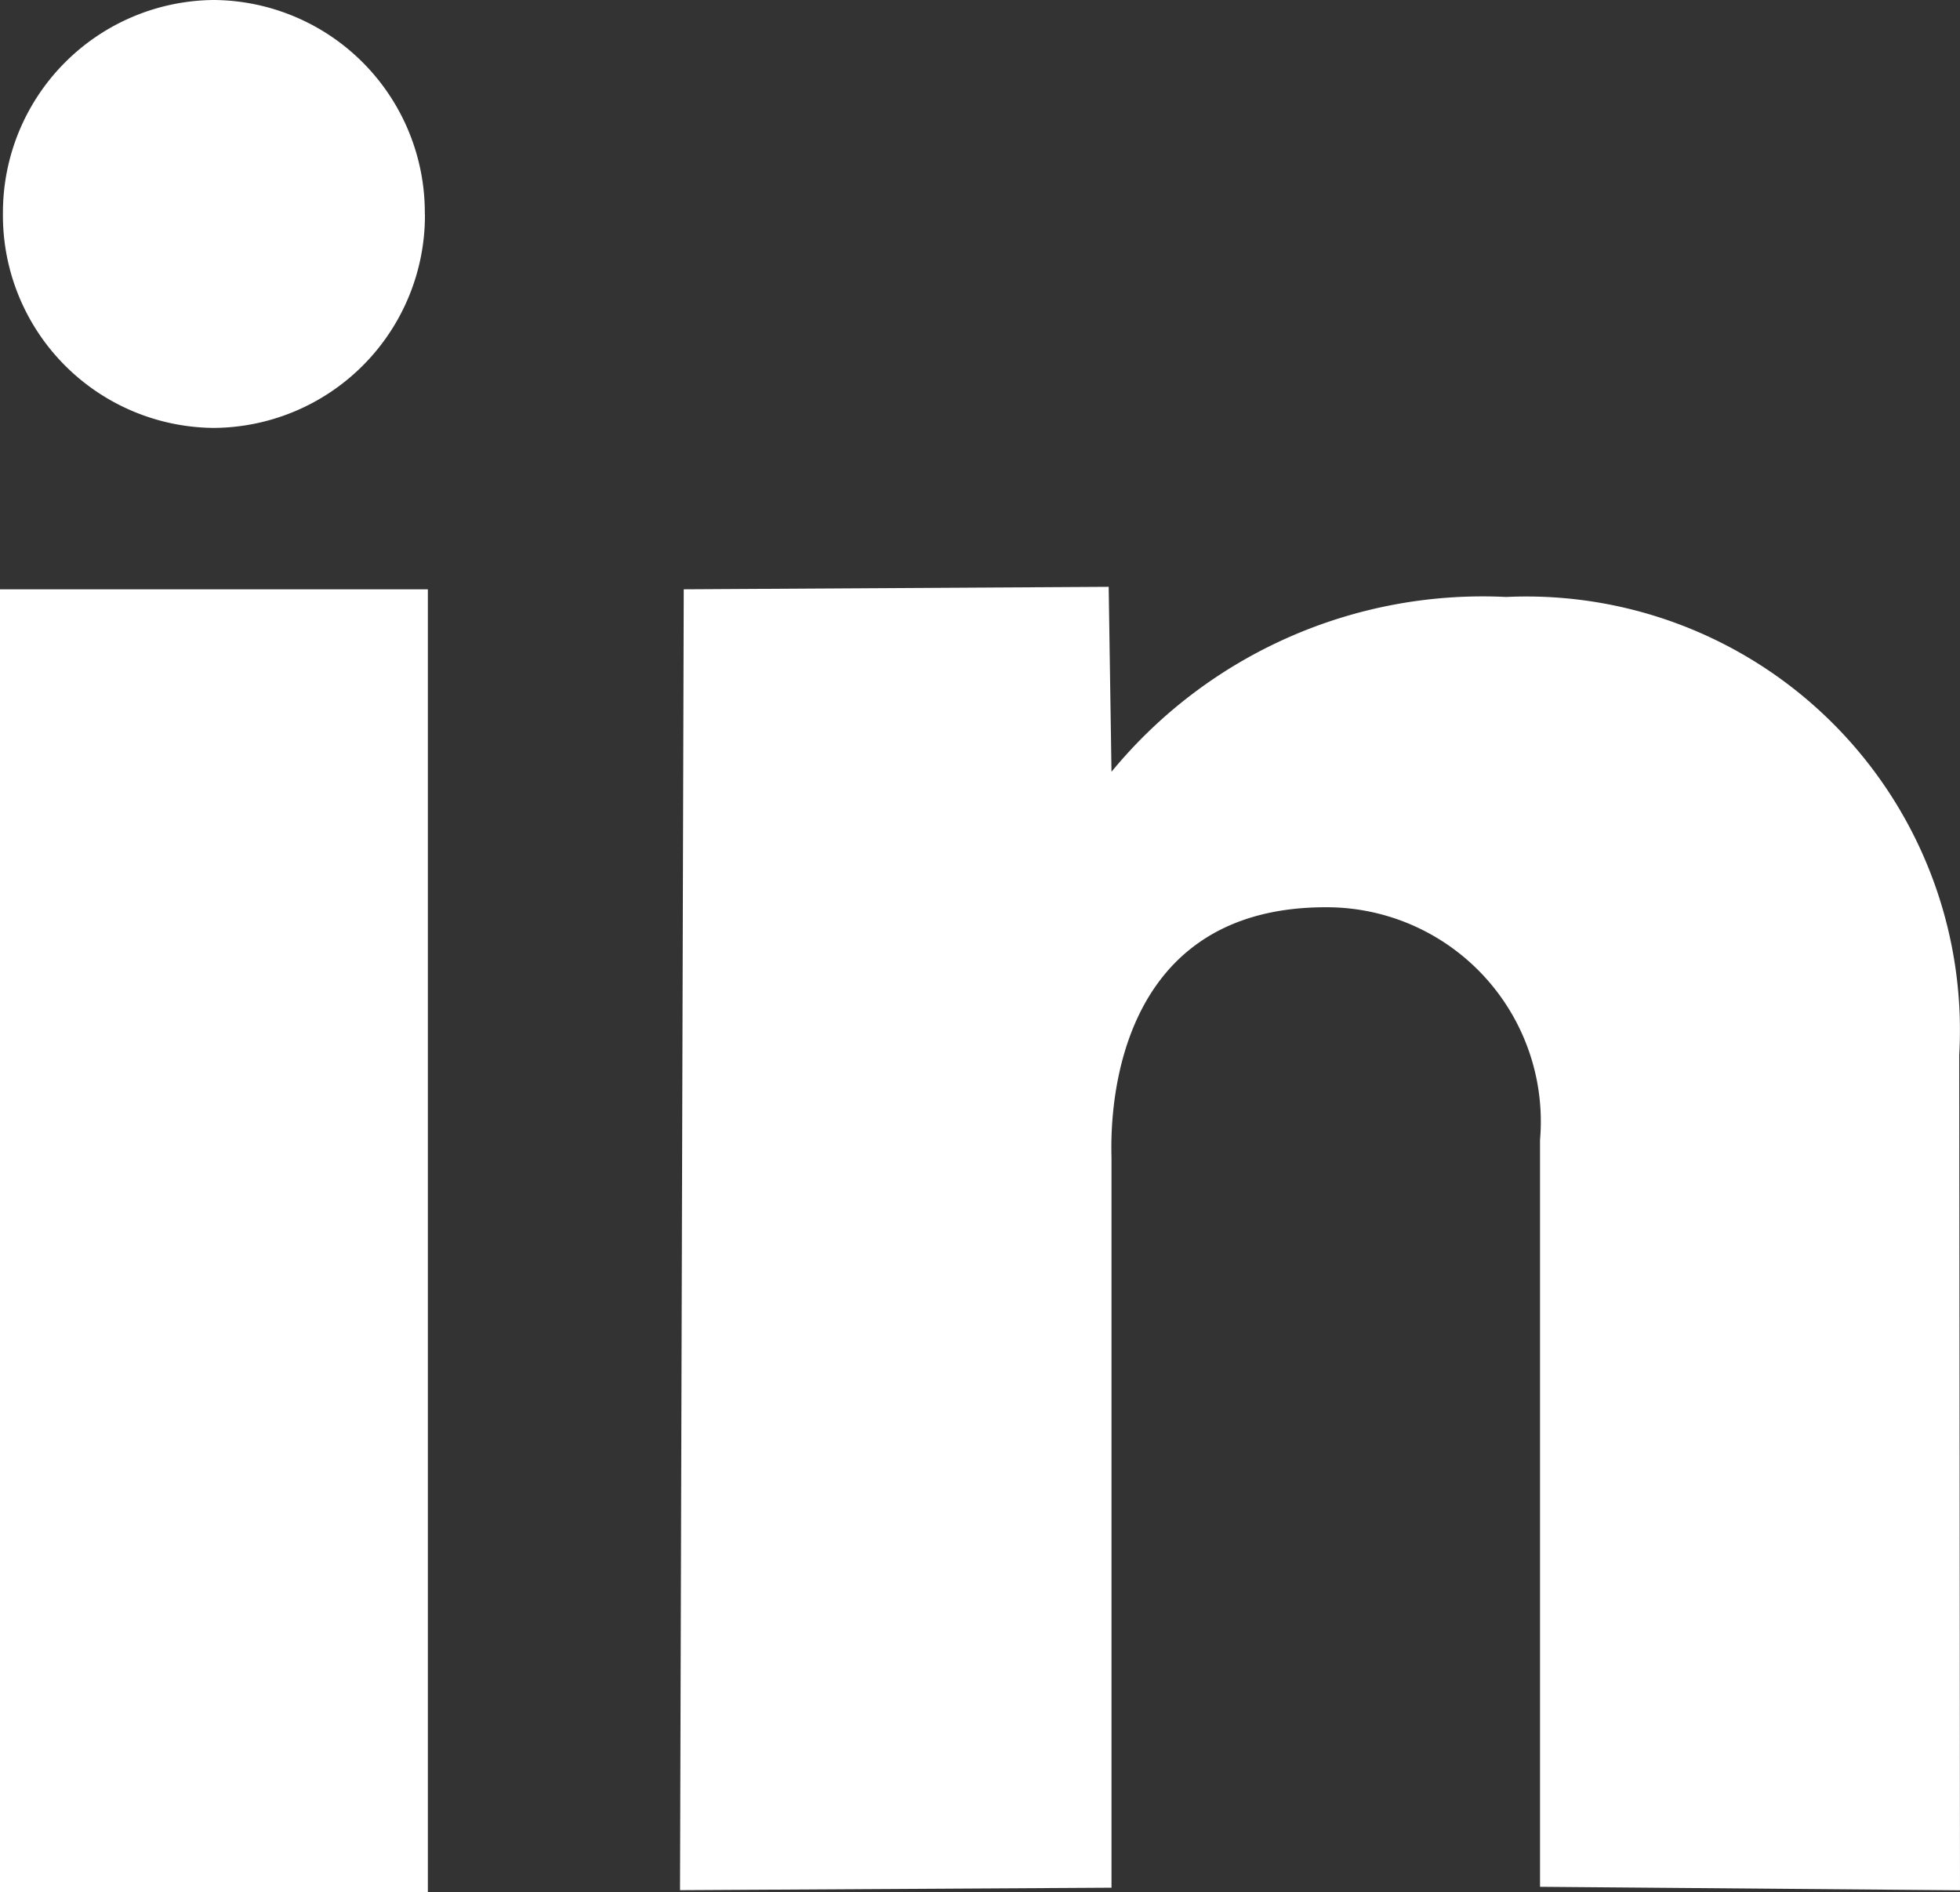
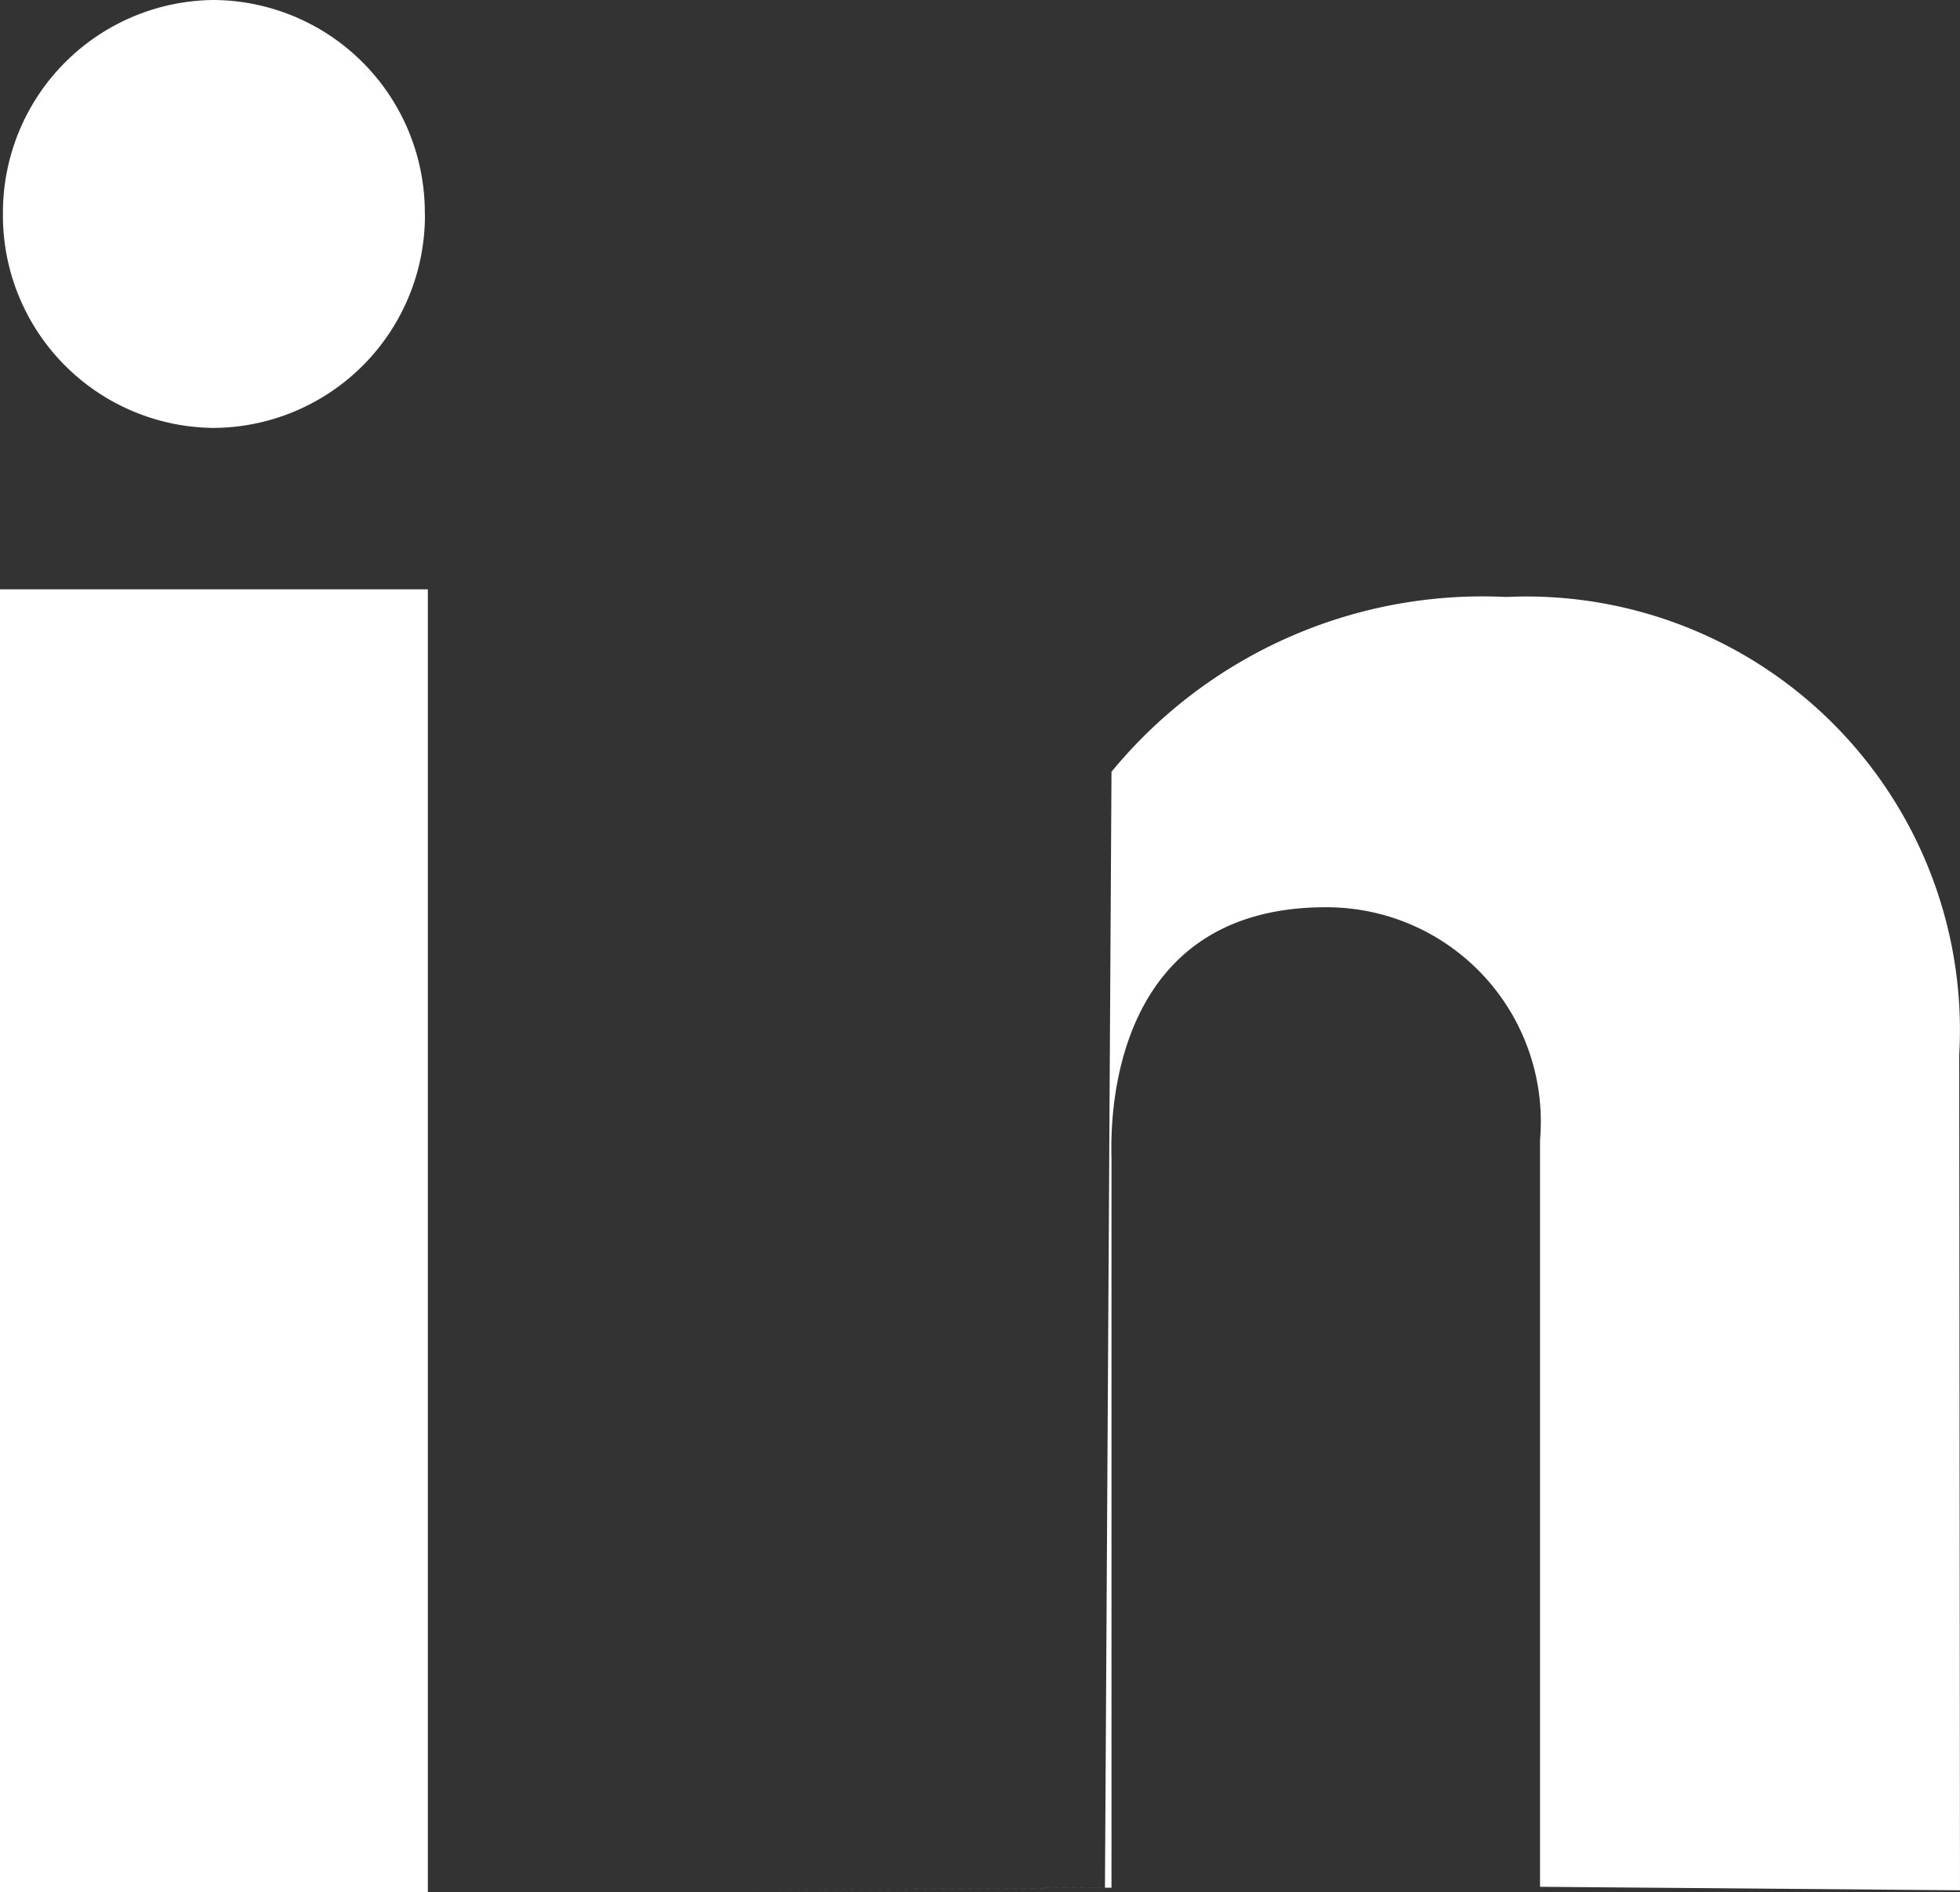
<svg xmlns="http://www.w3.org/2000/svg" width="17.38" height="16.777" viewBox="0 0 17.38 16.777">
  <rect x="0" y="0" width="17.38" height="16.777" fill="#333333" stroke="none" />
  <defs>
    <style>.a{fill:#fff;}</style>
  </defs>
-   <path class="a" d="M2.212,1.114A1.884,1.884,0,0,1,.342,3.01a1.884,1.884,0,0,1-1.872-1.9A1.885,1.885,0,0,1,.342-.784a1.885,1.885,0,0,1,1.869,1.9m.027,14.879H-1.556V4.441H2.238Zm13.586-.019L12.1,15.945V9.323A1.9,1.9,0,0,0,10.2,7.26c-2.015,0-1.9,2.094-1.9,2.228v6.465l-3.826.022L4.507,4.441l3.768-.022L8.3,6.059a4.259,4.259,0,0,1,3.5-1.55A3.844,3.844,0,0,1,15.817,8.57Z" transform="translate(1.556 0.784)" />
+   <path class="a" d="M2.212,1.114A1.884,1.884,0,0,1,.342,3.01a1.884,1.884,0,0,1-1.872-1.9A1.885,1.885,0,0,1,.342-.784a1.885,1.885,0,0,1,1.869,1.9m.027,14.879H-1.556V4.441H2.238Zm13.586-.019L12.1,15.945V9.323A1.9,1.9,0,0,0,10.2,7.26c-2.015,0-1.9,2.094-1.9,2.228v6.465l-3.826.022l3.768-.022L8.3,6.059a4.259,4.259,0,0,1,3.5-1.55A3.844,3.844,0,0,1,15.817,8.57Z" transform="translate(1.556 0.784)" />
</svg>